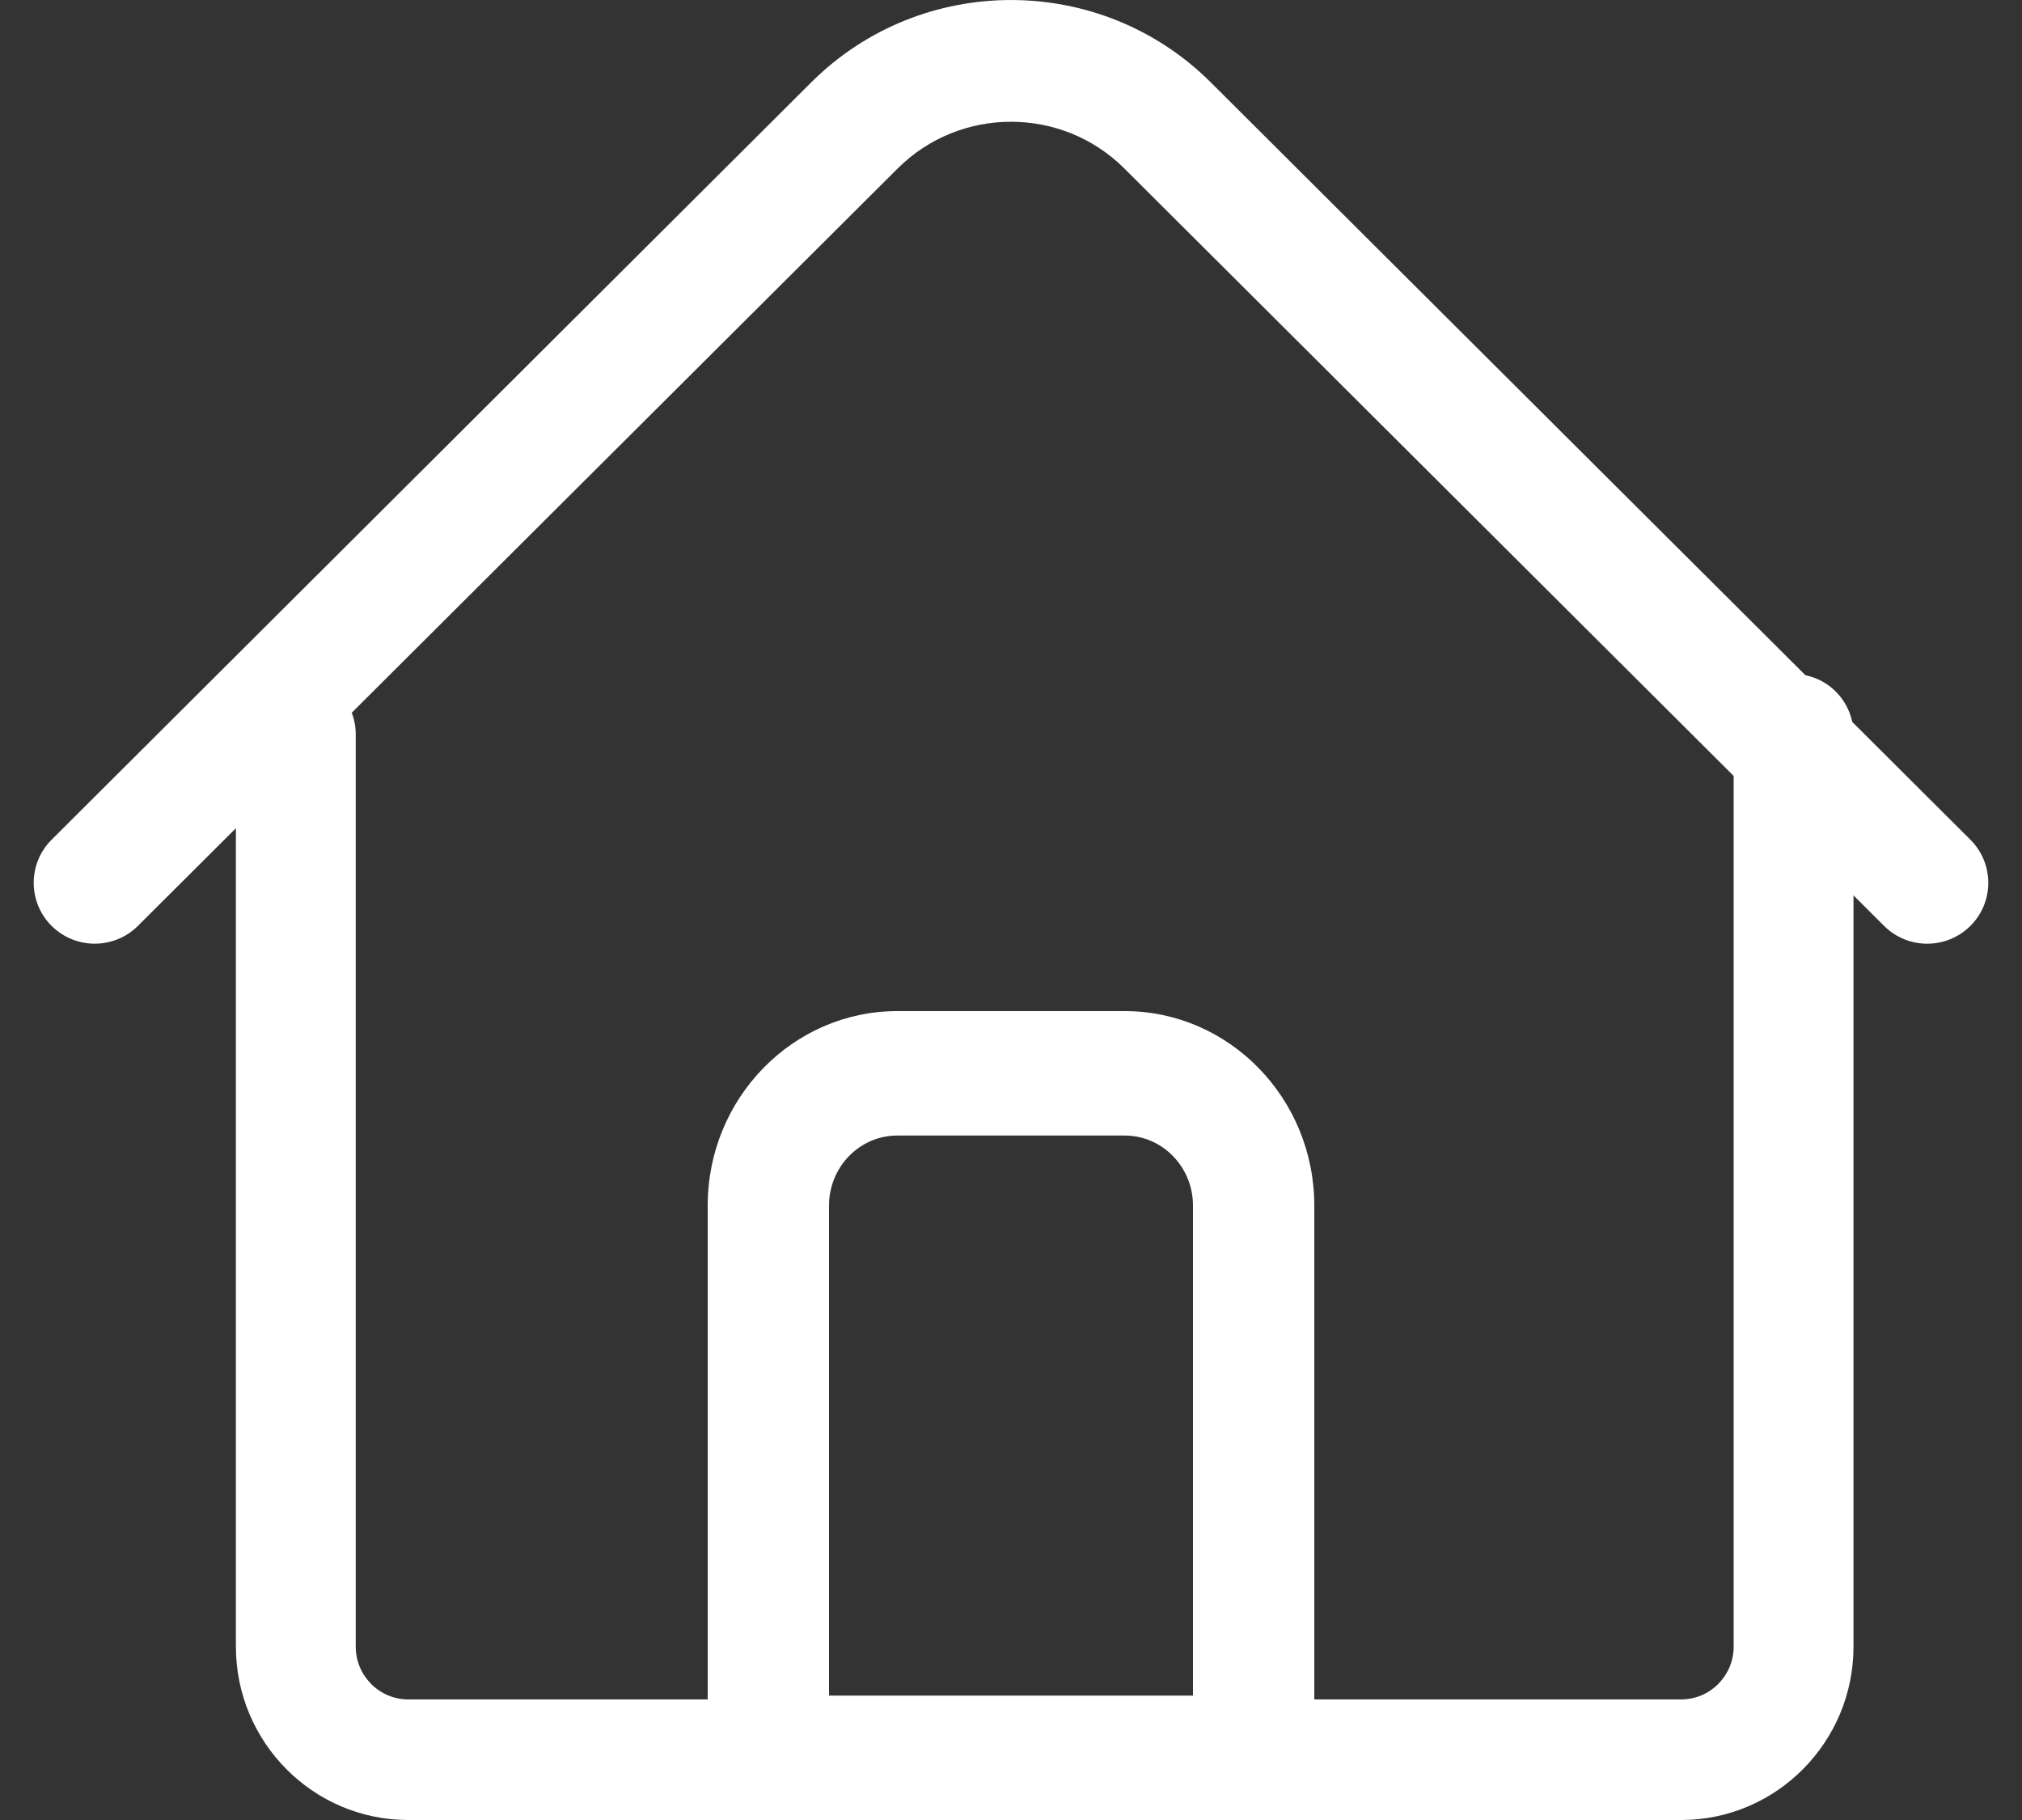
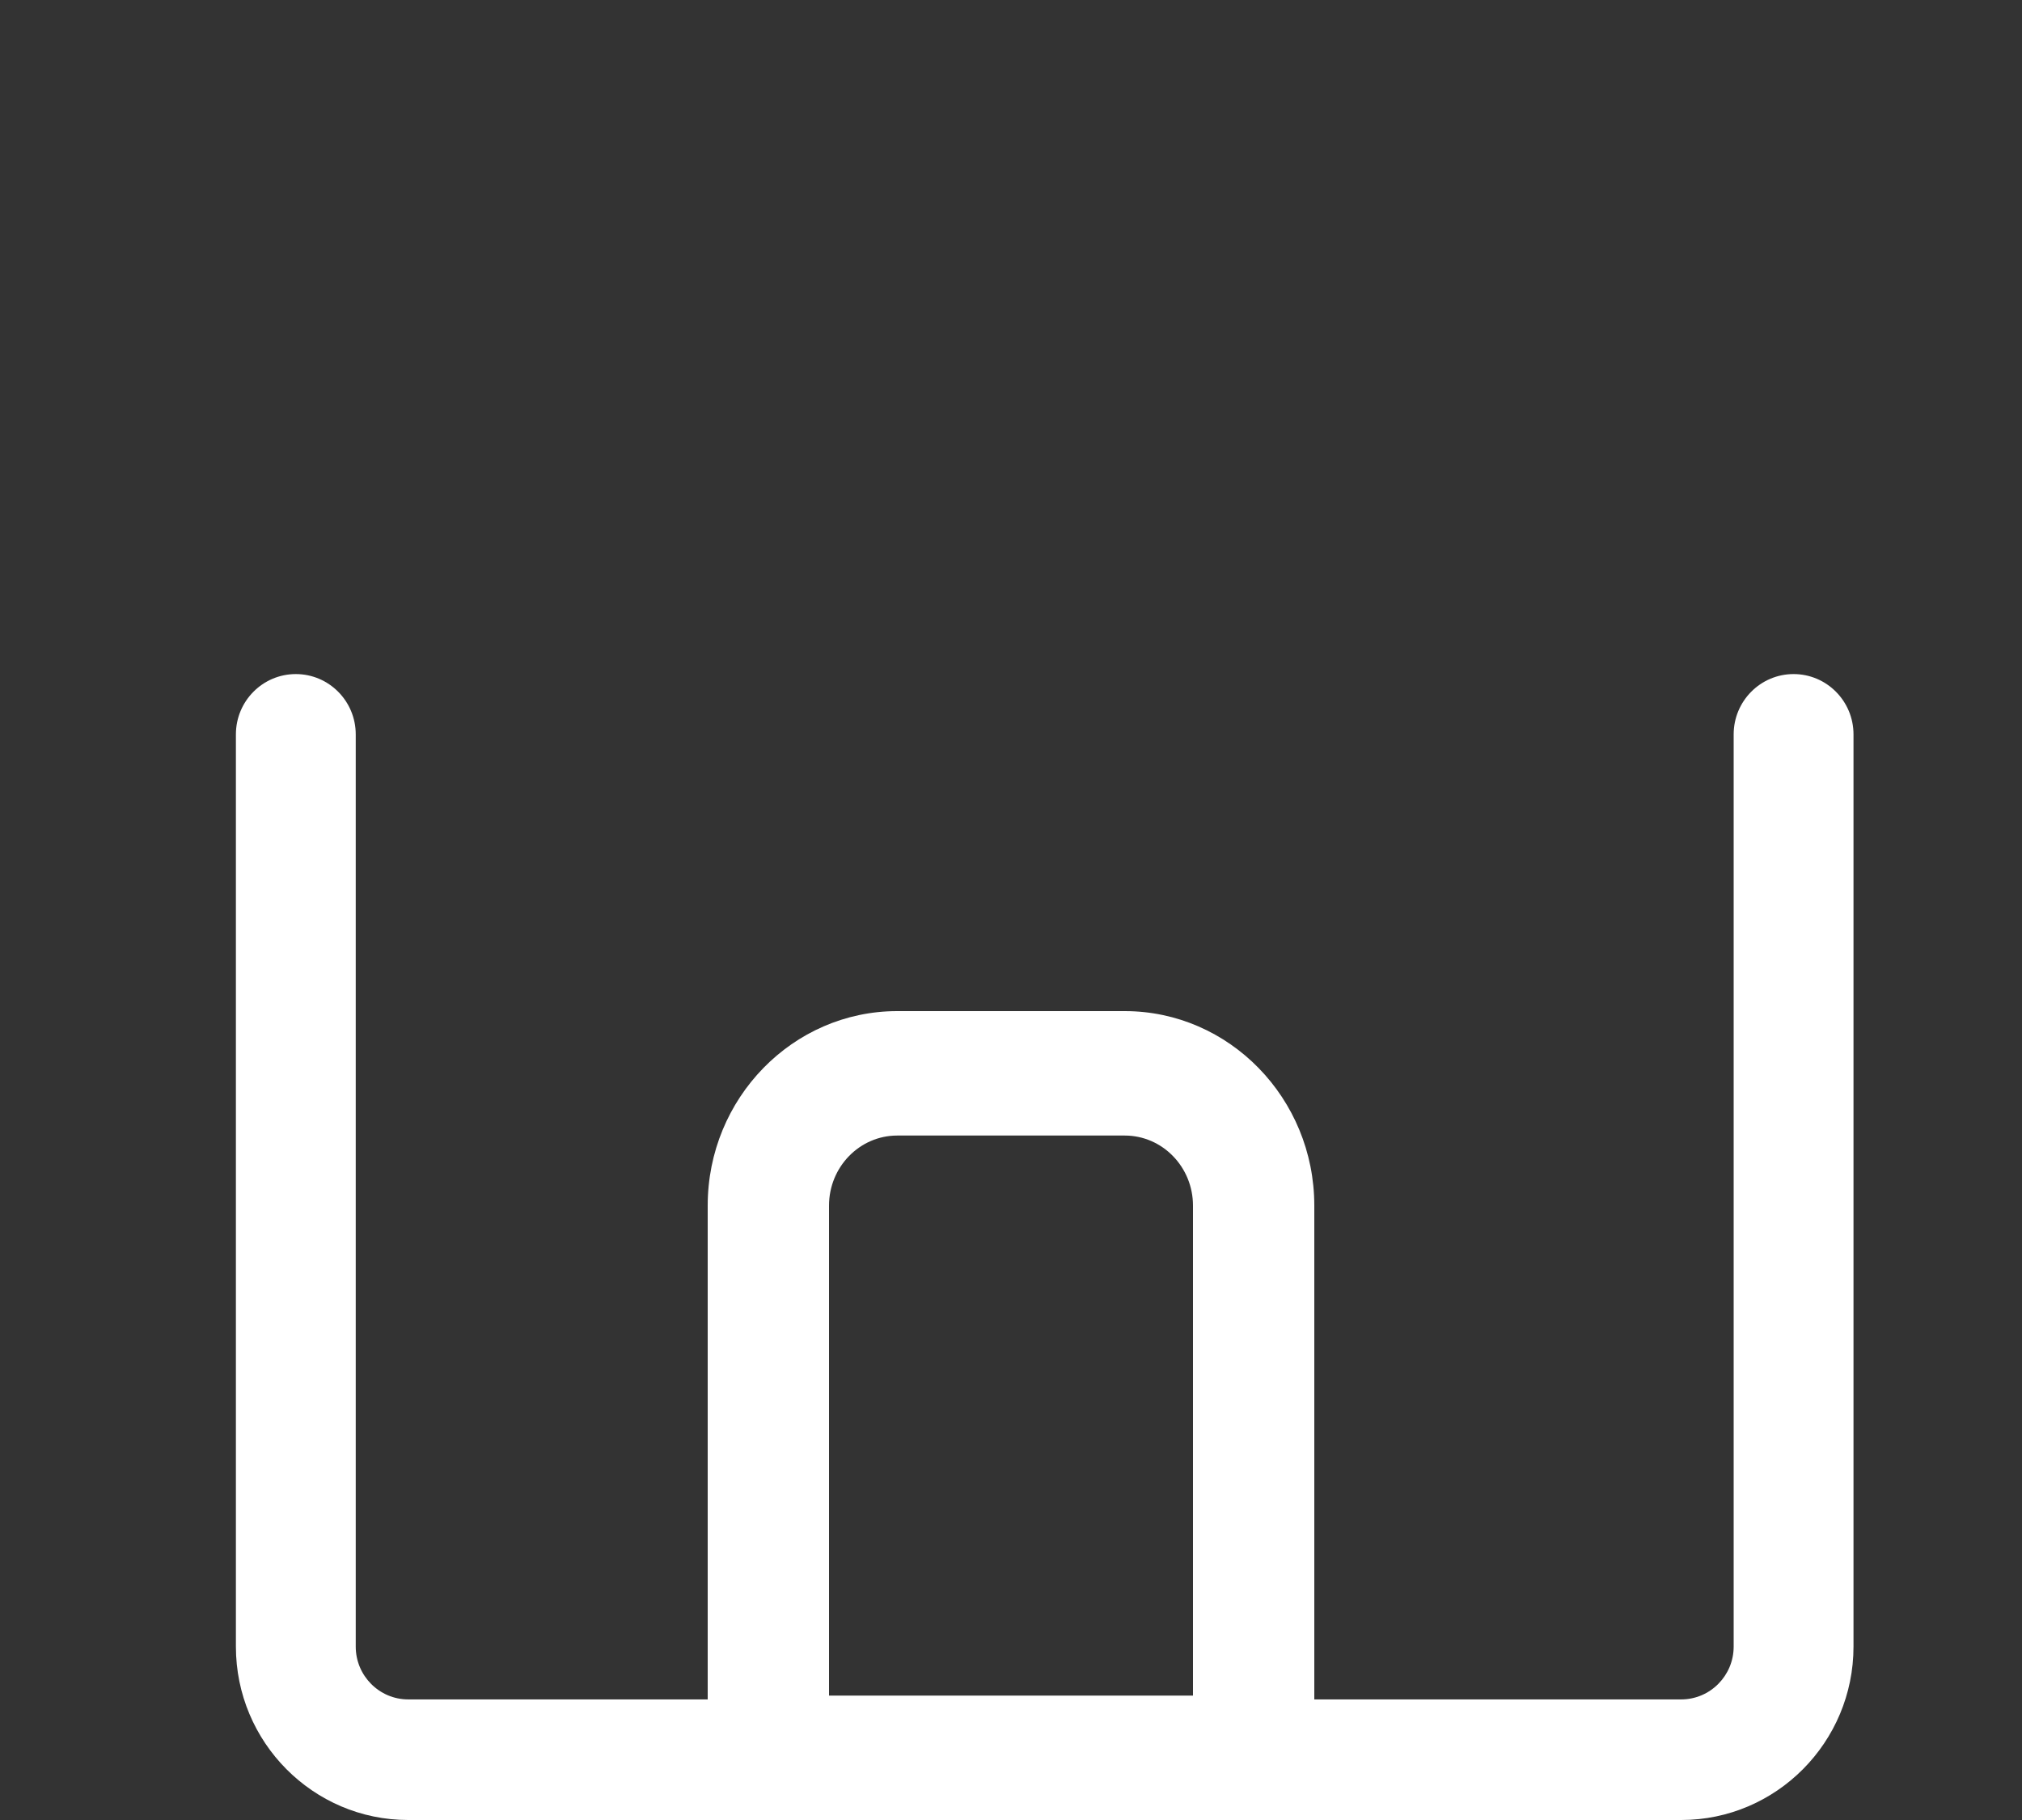
<svg xmlns="http://www.w3.org/2000/svg" width="30px" height="27px" viewBox="0 0 30 27" version="1.1">
  <rect x="0" y="0" width="30" height="27" fill="#333333" stroke="none" />
  <g id="Round-3-Changes" stroke="none" stroke-width="1" fill="red" fill-rule="evenodd">
    <g id="01-Citi-Offer-Listing-Page" transform="translate(-223, -26)" fill="#FFFFFF" fill-rule="nonzero">
      <g id="home" transform="translate(223, 26)">
        <path d="M24.944,27 L6.056,27 C4.646,27 3.5,25.846 3.5,24.428 L3.5,10.895 C3.5,10.401 3.898,10 4.389,10 C4.88,10 5.278,10.401 5.278,10.895 L5.278,24.428 C5.278,24.859 5.627,25.211 6.056,25.211 L24.944,25.211 C25.373,25.211 25.722,24.859 25.722,24.428 L25.722,10.895 C25.722,10.401 26.12,10 26.611,10 C27.102,10 27.5,10.401 27.5,10.895 L27.5,24.428 C27.5,25.846 26.354,27 24.944,27 Z" id="Path" />
-         <path d="M28.594,14 C28.362,14 28.13,13.912 27.953,13.735 L16.682,2.5 C15.755,1.575 14.245,1.575 13.318,2.5 L2.047,13.735 C1.693,14.088 1.119,14.088 0.765,13.735 C0.412,13.383 0.412,12.811 0.765,12.458 L12.036,1.222 C13.67,-0.407 16.33,-0.407 17.964,1.222 L29.235,12.458 C29.588,12.811 29.588,13.383 29.235,13.735 C29.058,13.912 28.826,14 28.594,14 L28.594,14 Z" id="Path" />
        <path d="M18.6,27 L11.4,27 C10.903,27 10.5,26.587 10.5,26.077 L10.5,17.885 C10.5,16.294 11.762,15 13.312,15 L16.688,15 C18.238,15 19.5,16.294 19.5,17.885 L19.5,26.077 C19.5,26.587 19.097,27 18.6,27 Z M12.3,25.154 L17.7,25.154 L17.7,17.885 C17.7,17.312 17.246,16.846 16.688,16.846 L13.312,16.846 C12.754,16.846 12.3,17.312 12.3,17.885 L12.3,25.154 Z" id="Shape" />
      </g>
    </g>
  </g>
</svg>